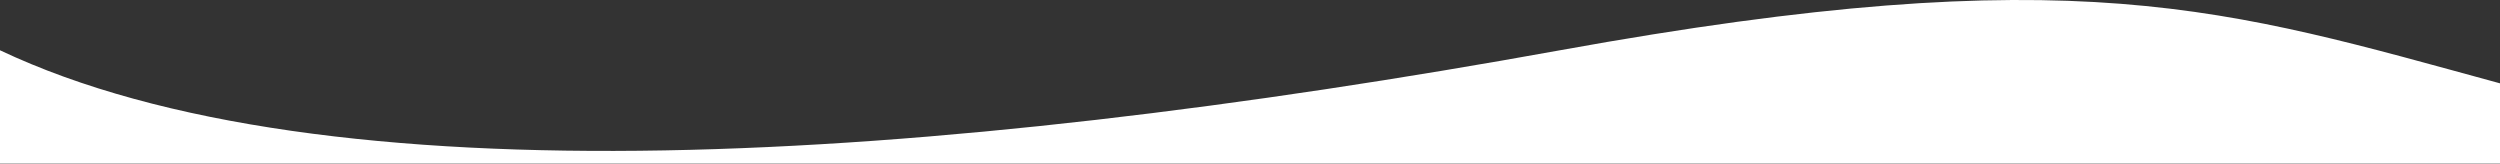
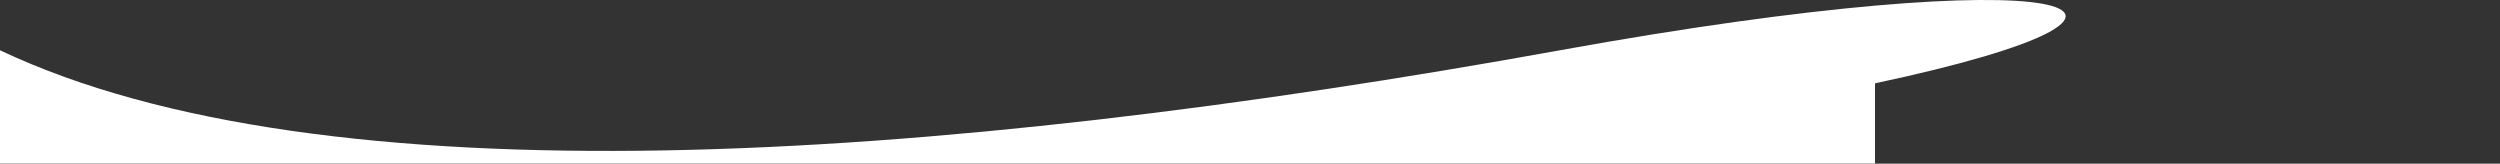
<svg xmlns="http://www.w3.org/2000/svg" version="1.1" id="Livello_1" x="0px" y="0px" viewBox="0 0 1512 99" style="enable-background:new 0 0 1512 99;" xml:space="preserve">
  <rect x="0" y="0" width="1512" height="99" fill="#333333" stroke="none" />
  <style type="text/css">
	.st0{fill:#FFFFFF;}
</style>
-   <path class="st0" d="M943.5,30.4c-381.5,69-748,92.5-943.5,0v68.5l378,0h378l756,0V50.4C1346.2,5.3,1255.6-26.1,943.5,30.4z" />
+   <path class="st0" d="M943.5,30.4c-381.5,69-748,92.5-943.5,0v68.5h378l756,0V50.4C1346.2,5.3,1255.6-26.1,943.5,30.4z" />
</svg>